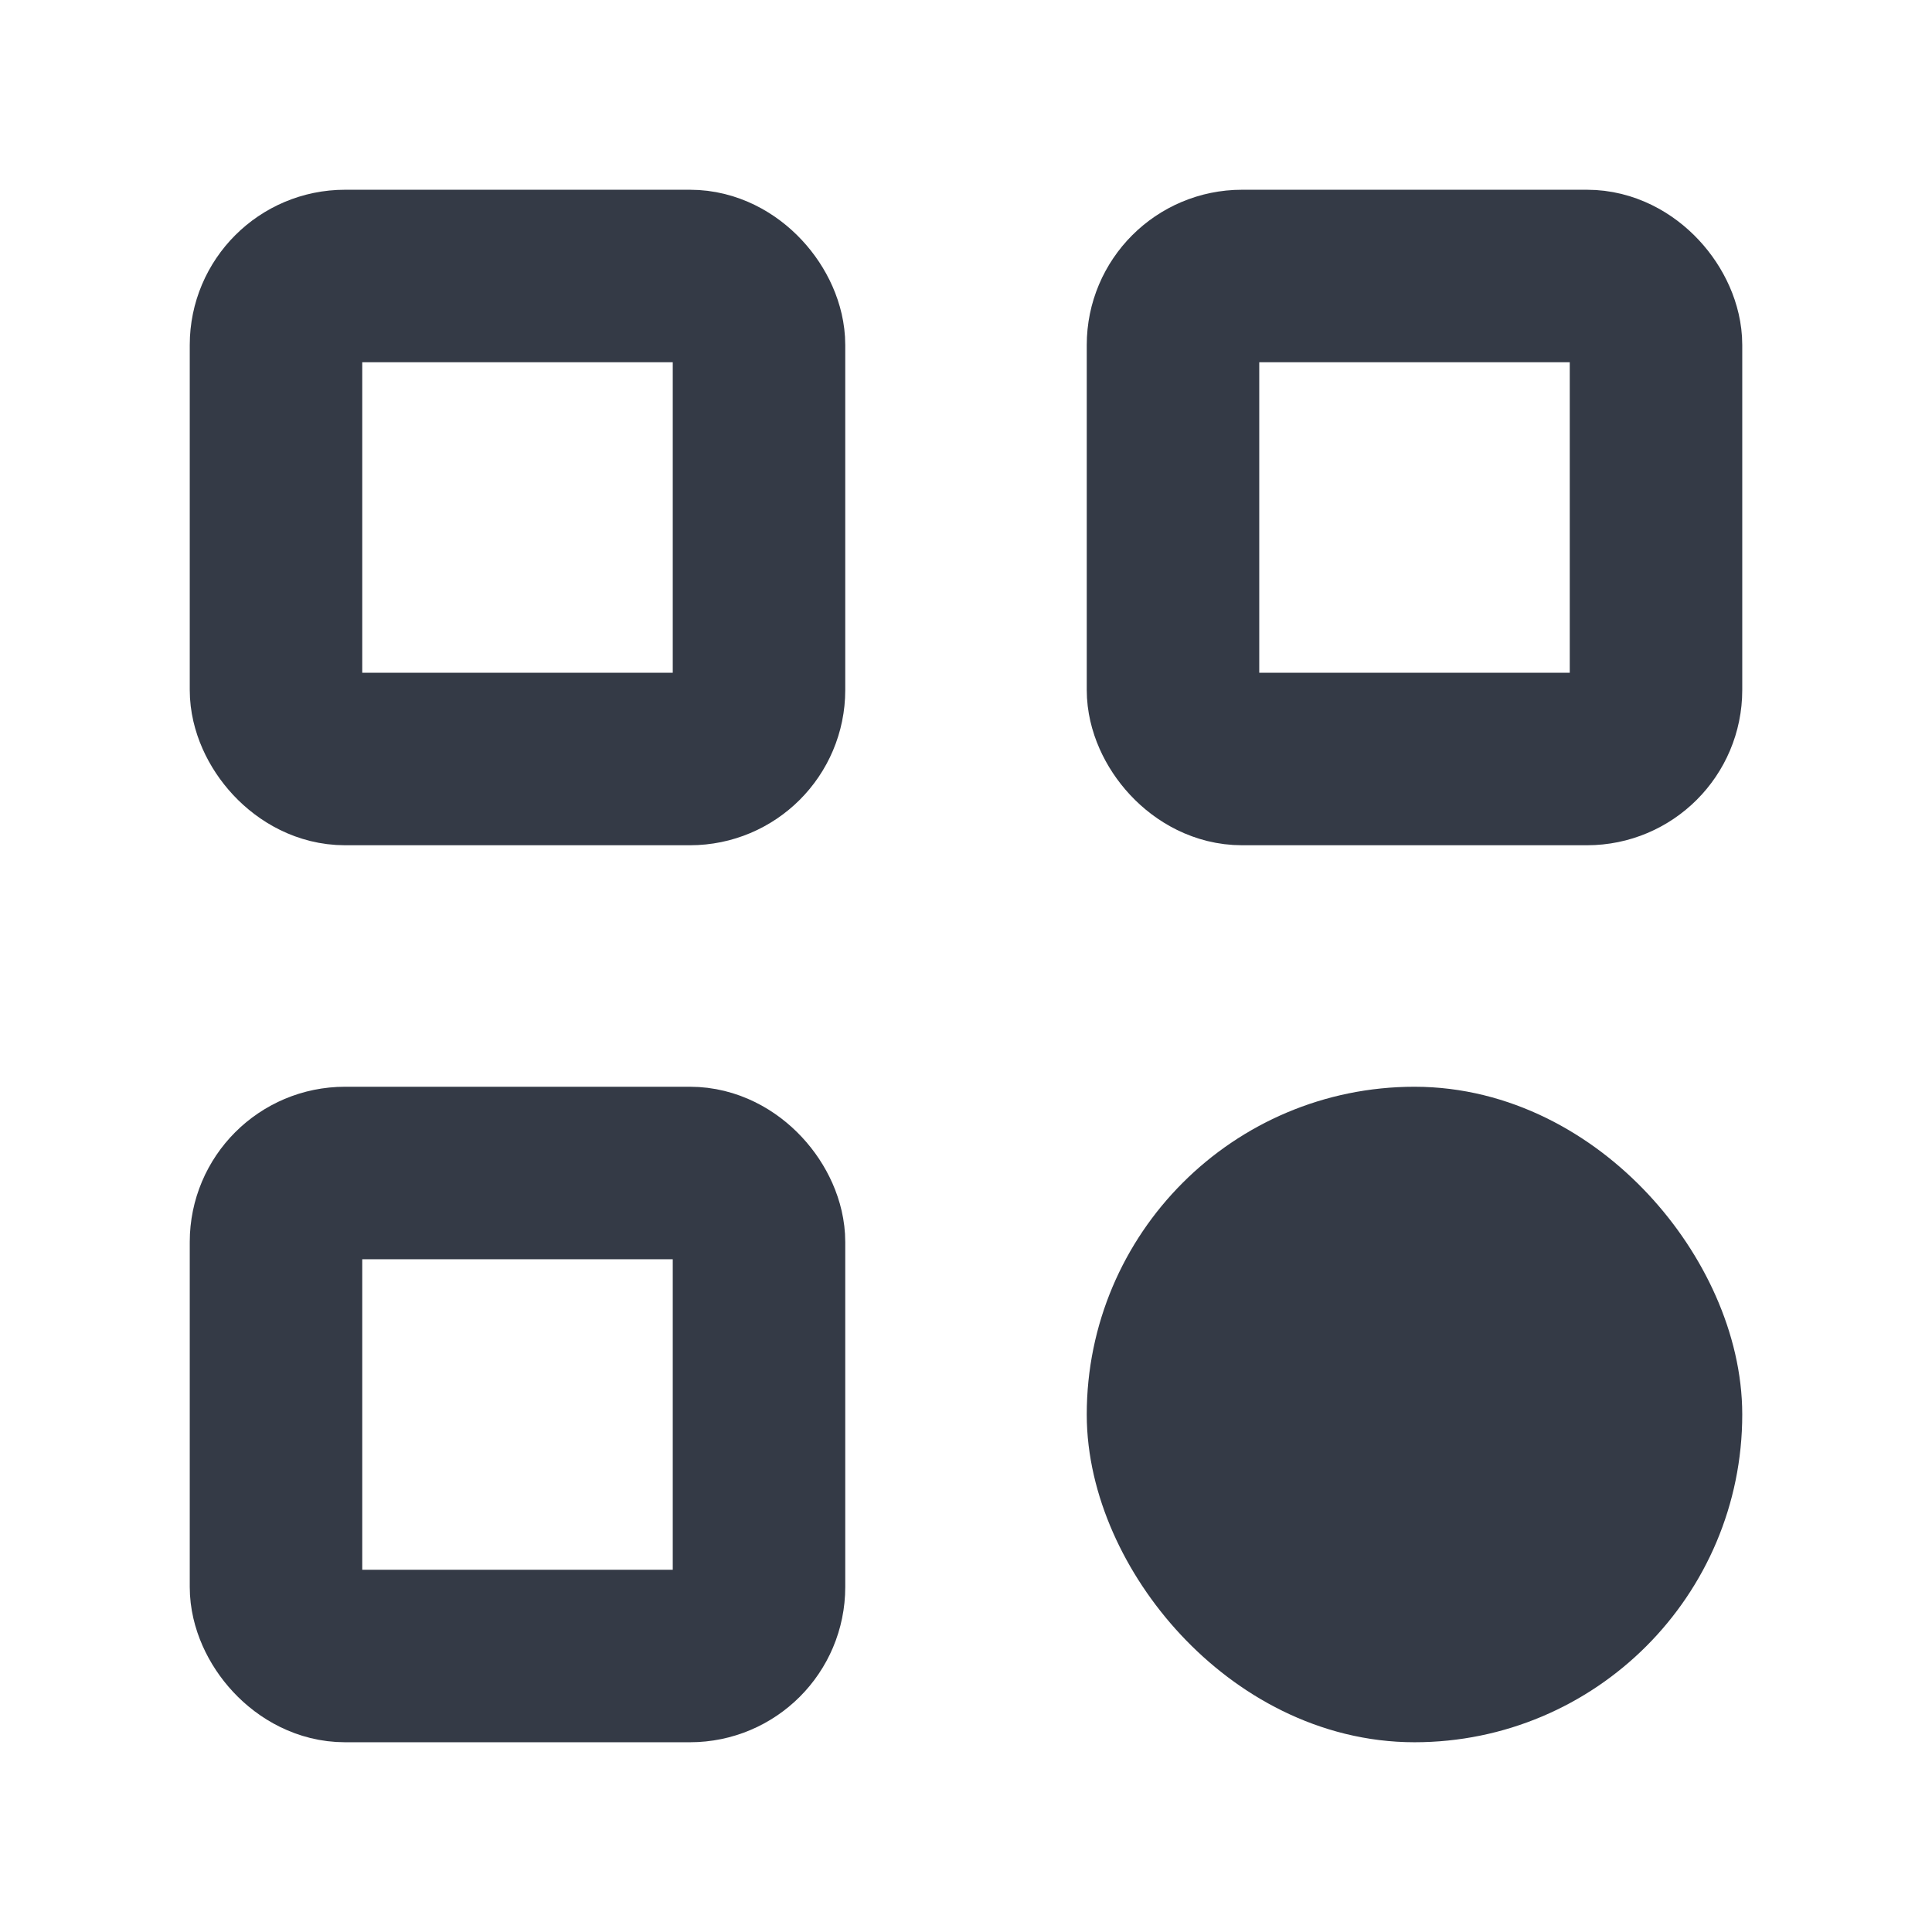
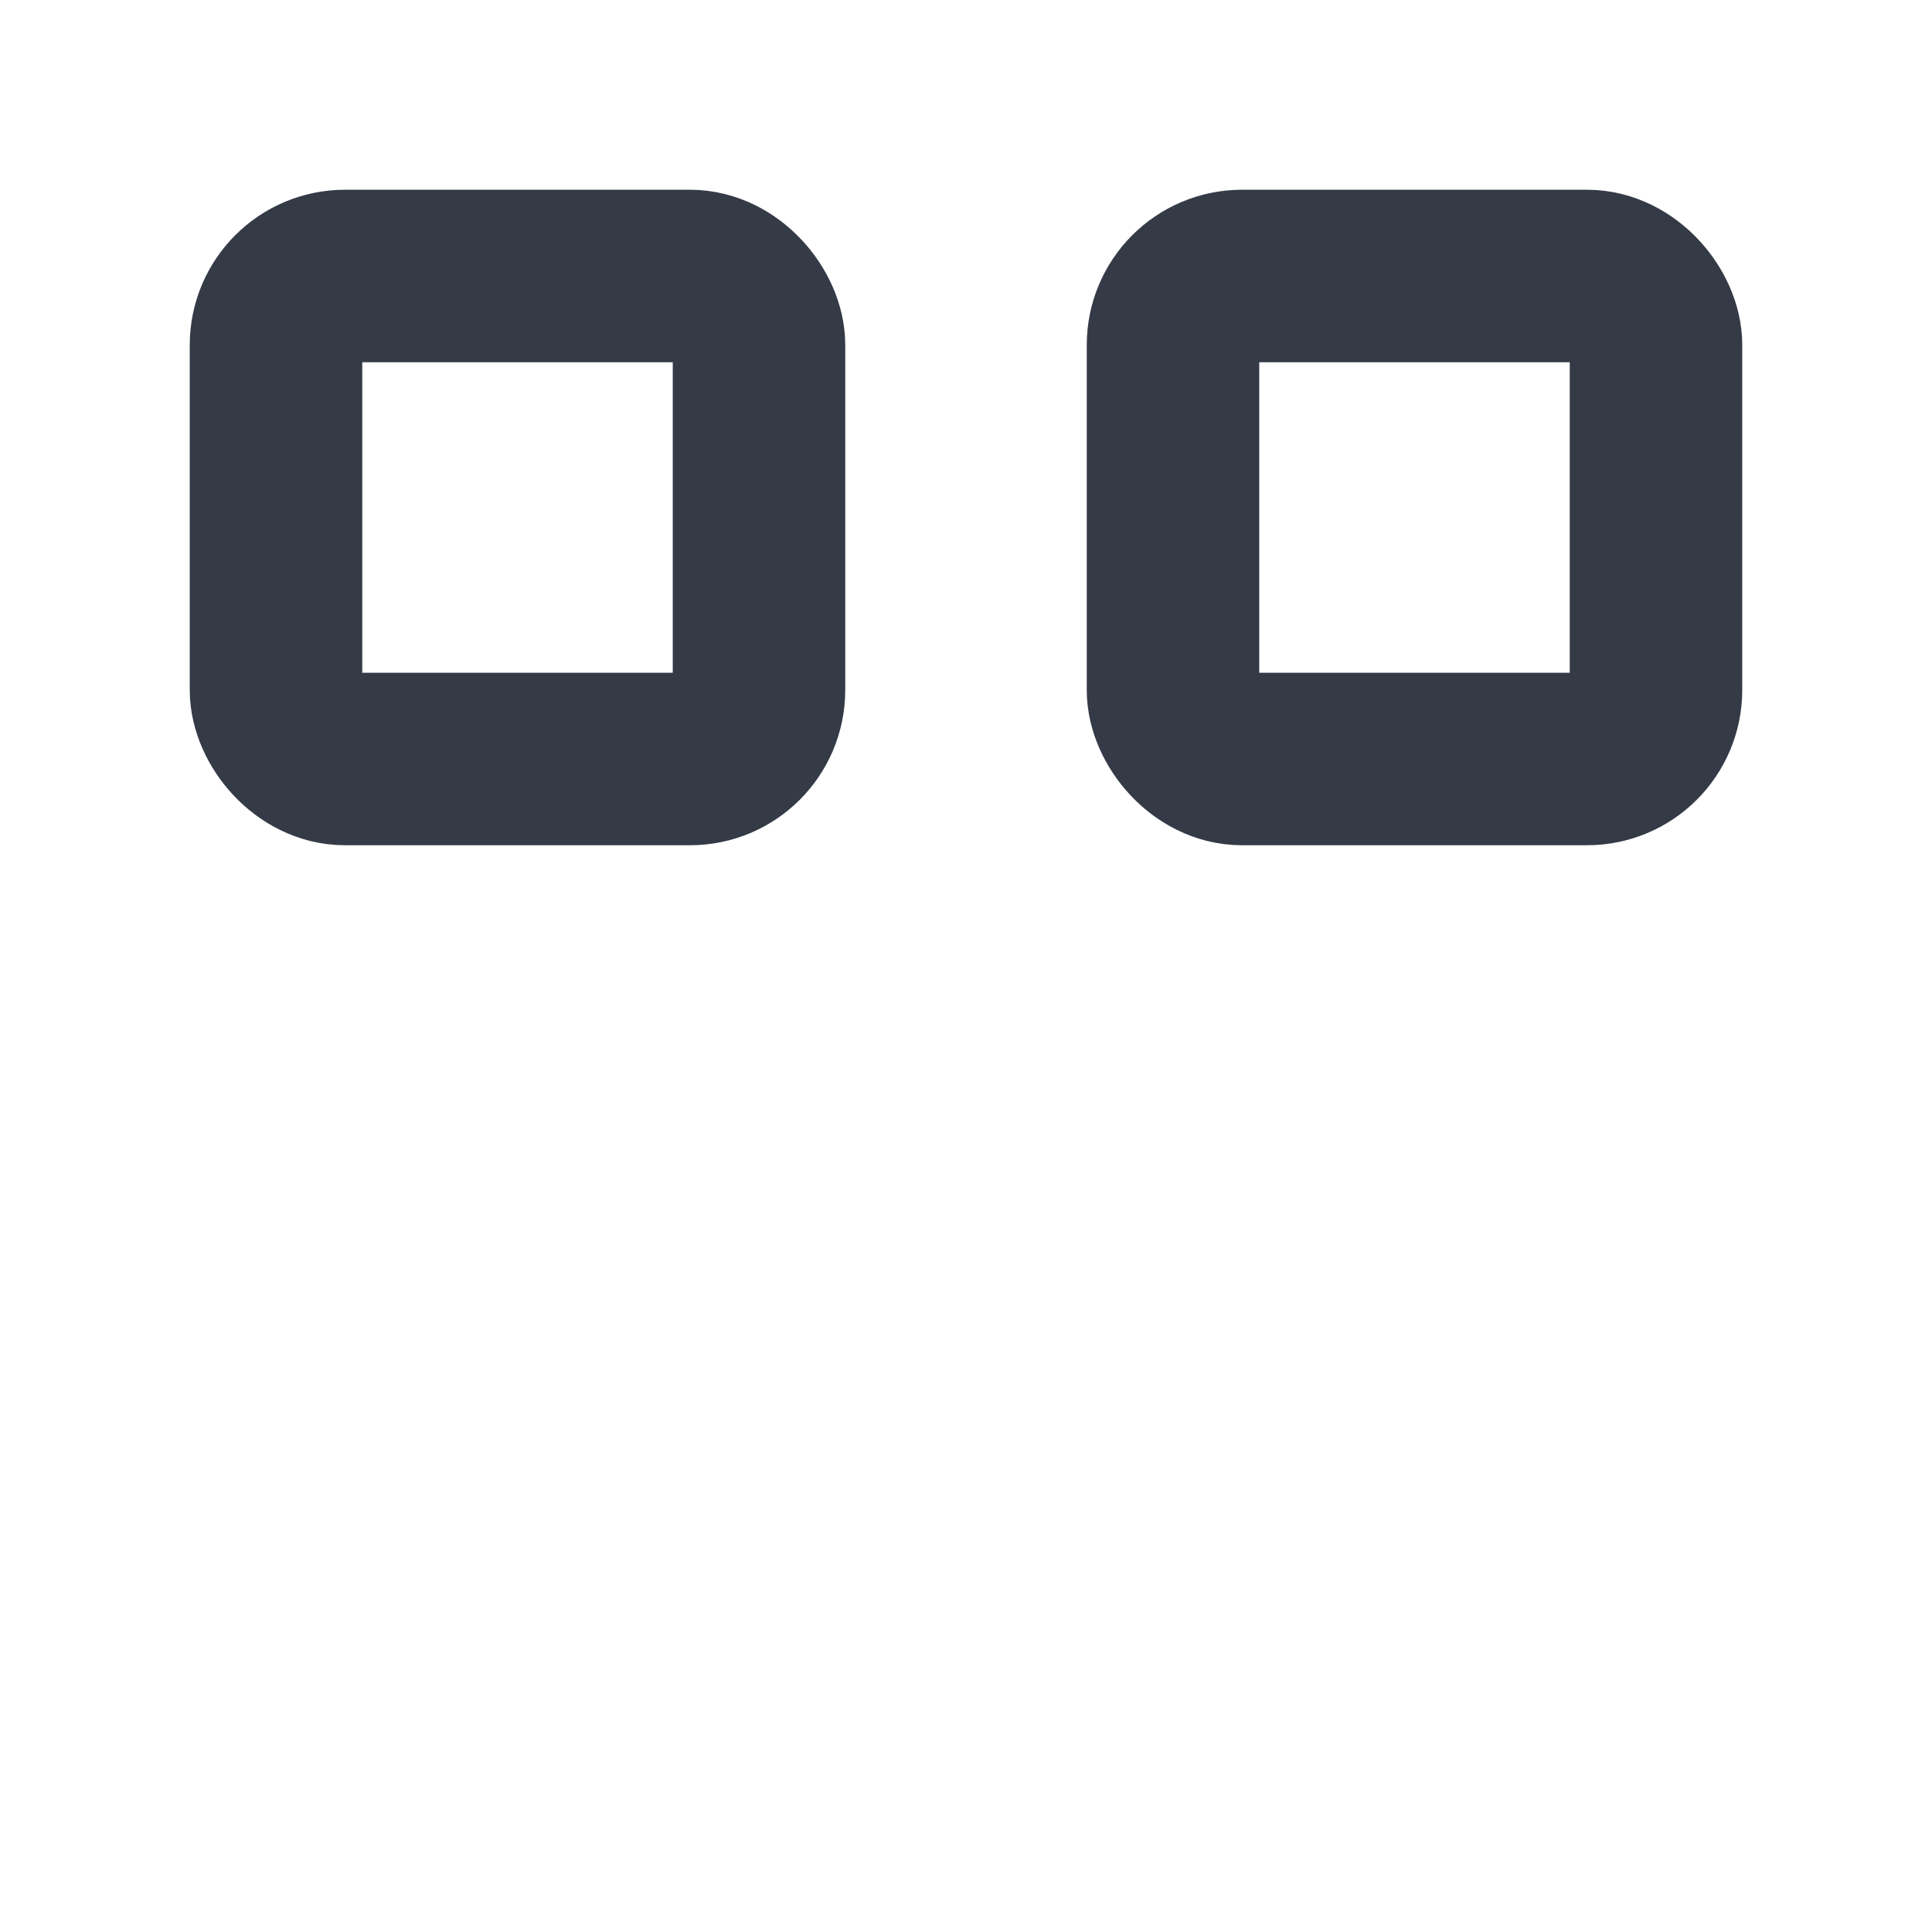
<svg xmlns="http://www.w3.org/2000/svg" width="28" height="28" viewBox="0 0 28 28" fill="none">
  <rect x="4" y="4" width="7" height="7" rx="1" stroke="#343a46" stroke-width="2.5" />
  <rect x="17" y="4" width="7" height="7" rx="1" stroke="#343a46" stroke-width="2.5" />
-   <rect x="4" y="17" width="7" height="7" rx="1" stroke="#343a46" stroke-width="2.5" />
-   <rect x="17" y="17" width="7" height="7" rx="3.5" fill="#343a46" stroke="#343a46" stroke-width="2.5" />
</svg>